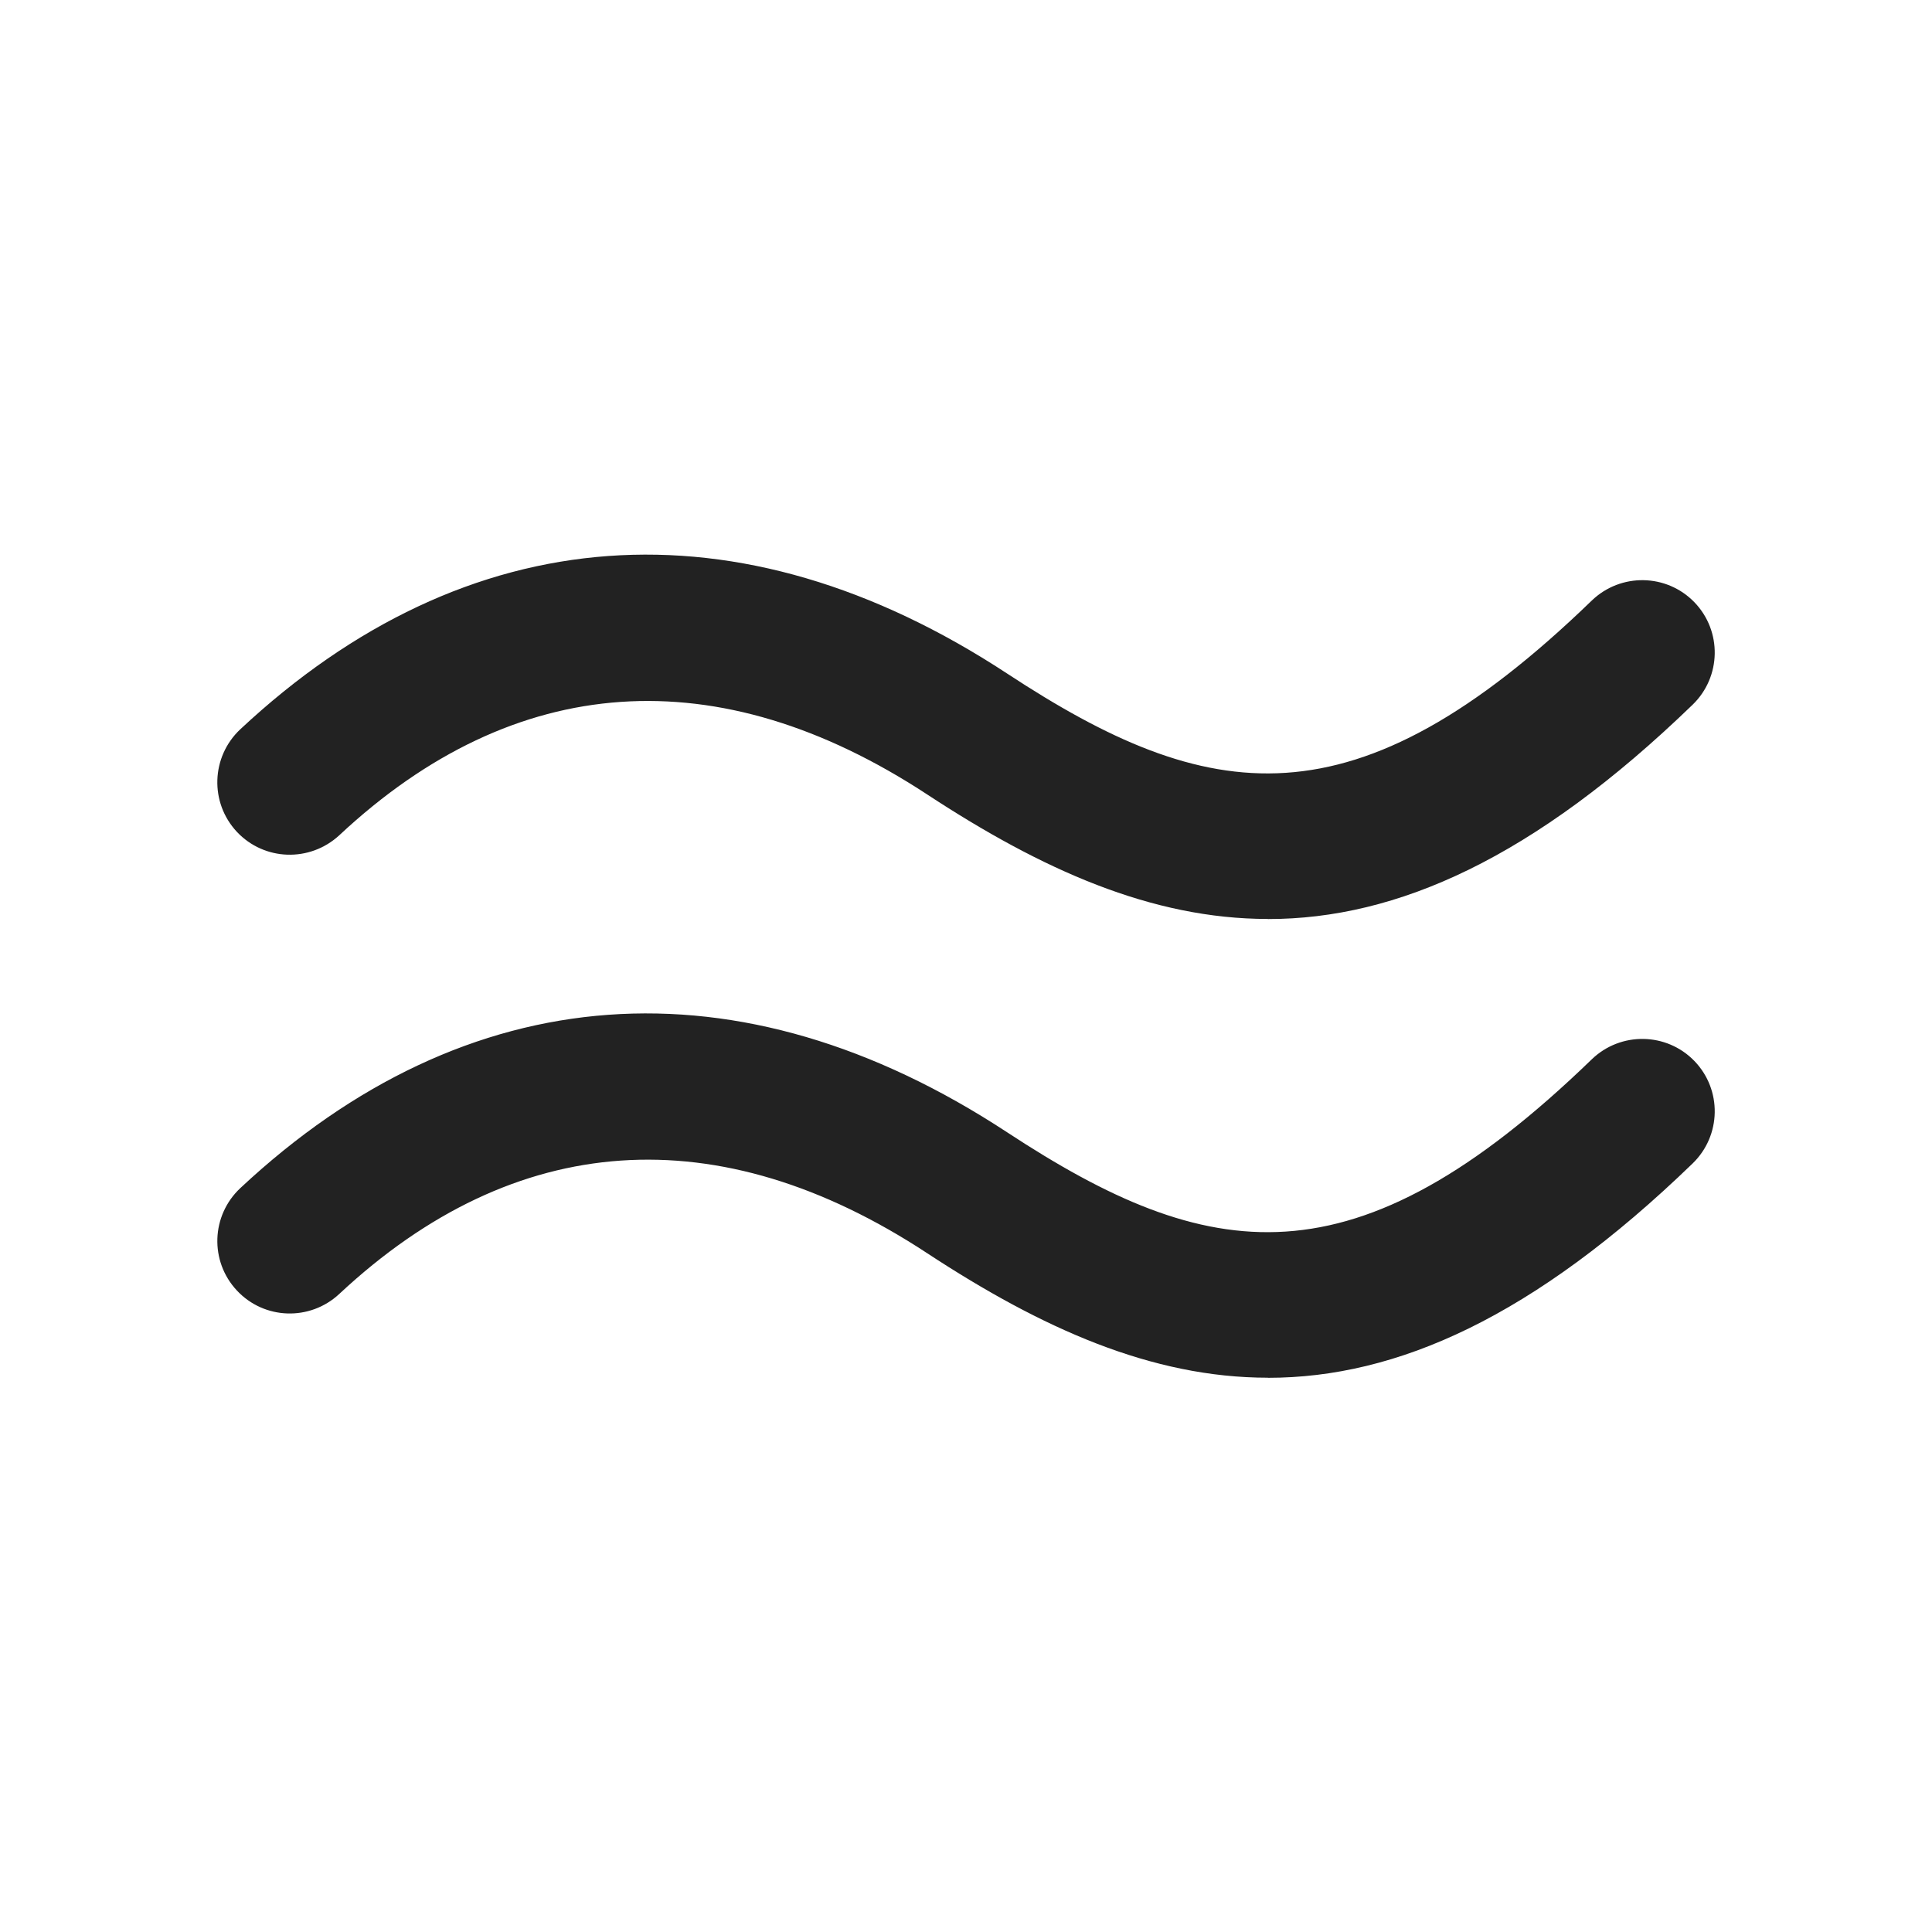
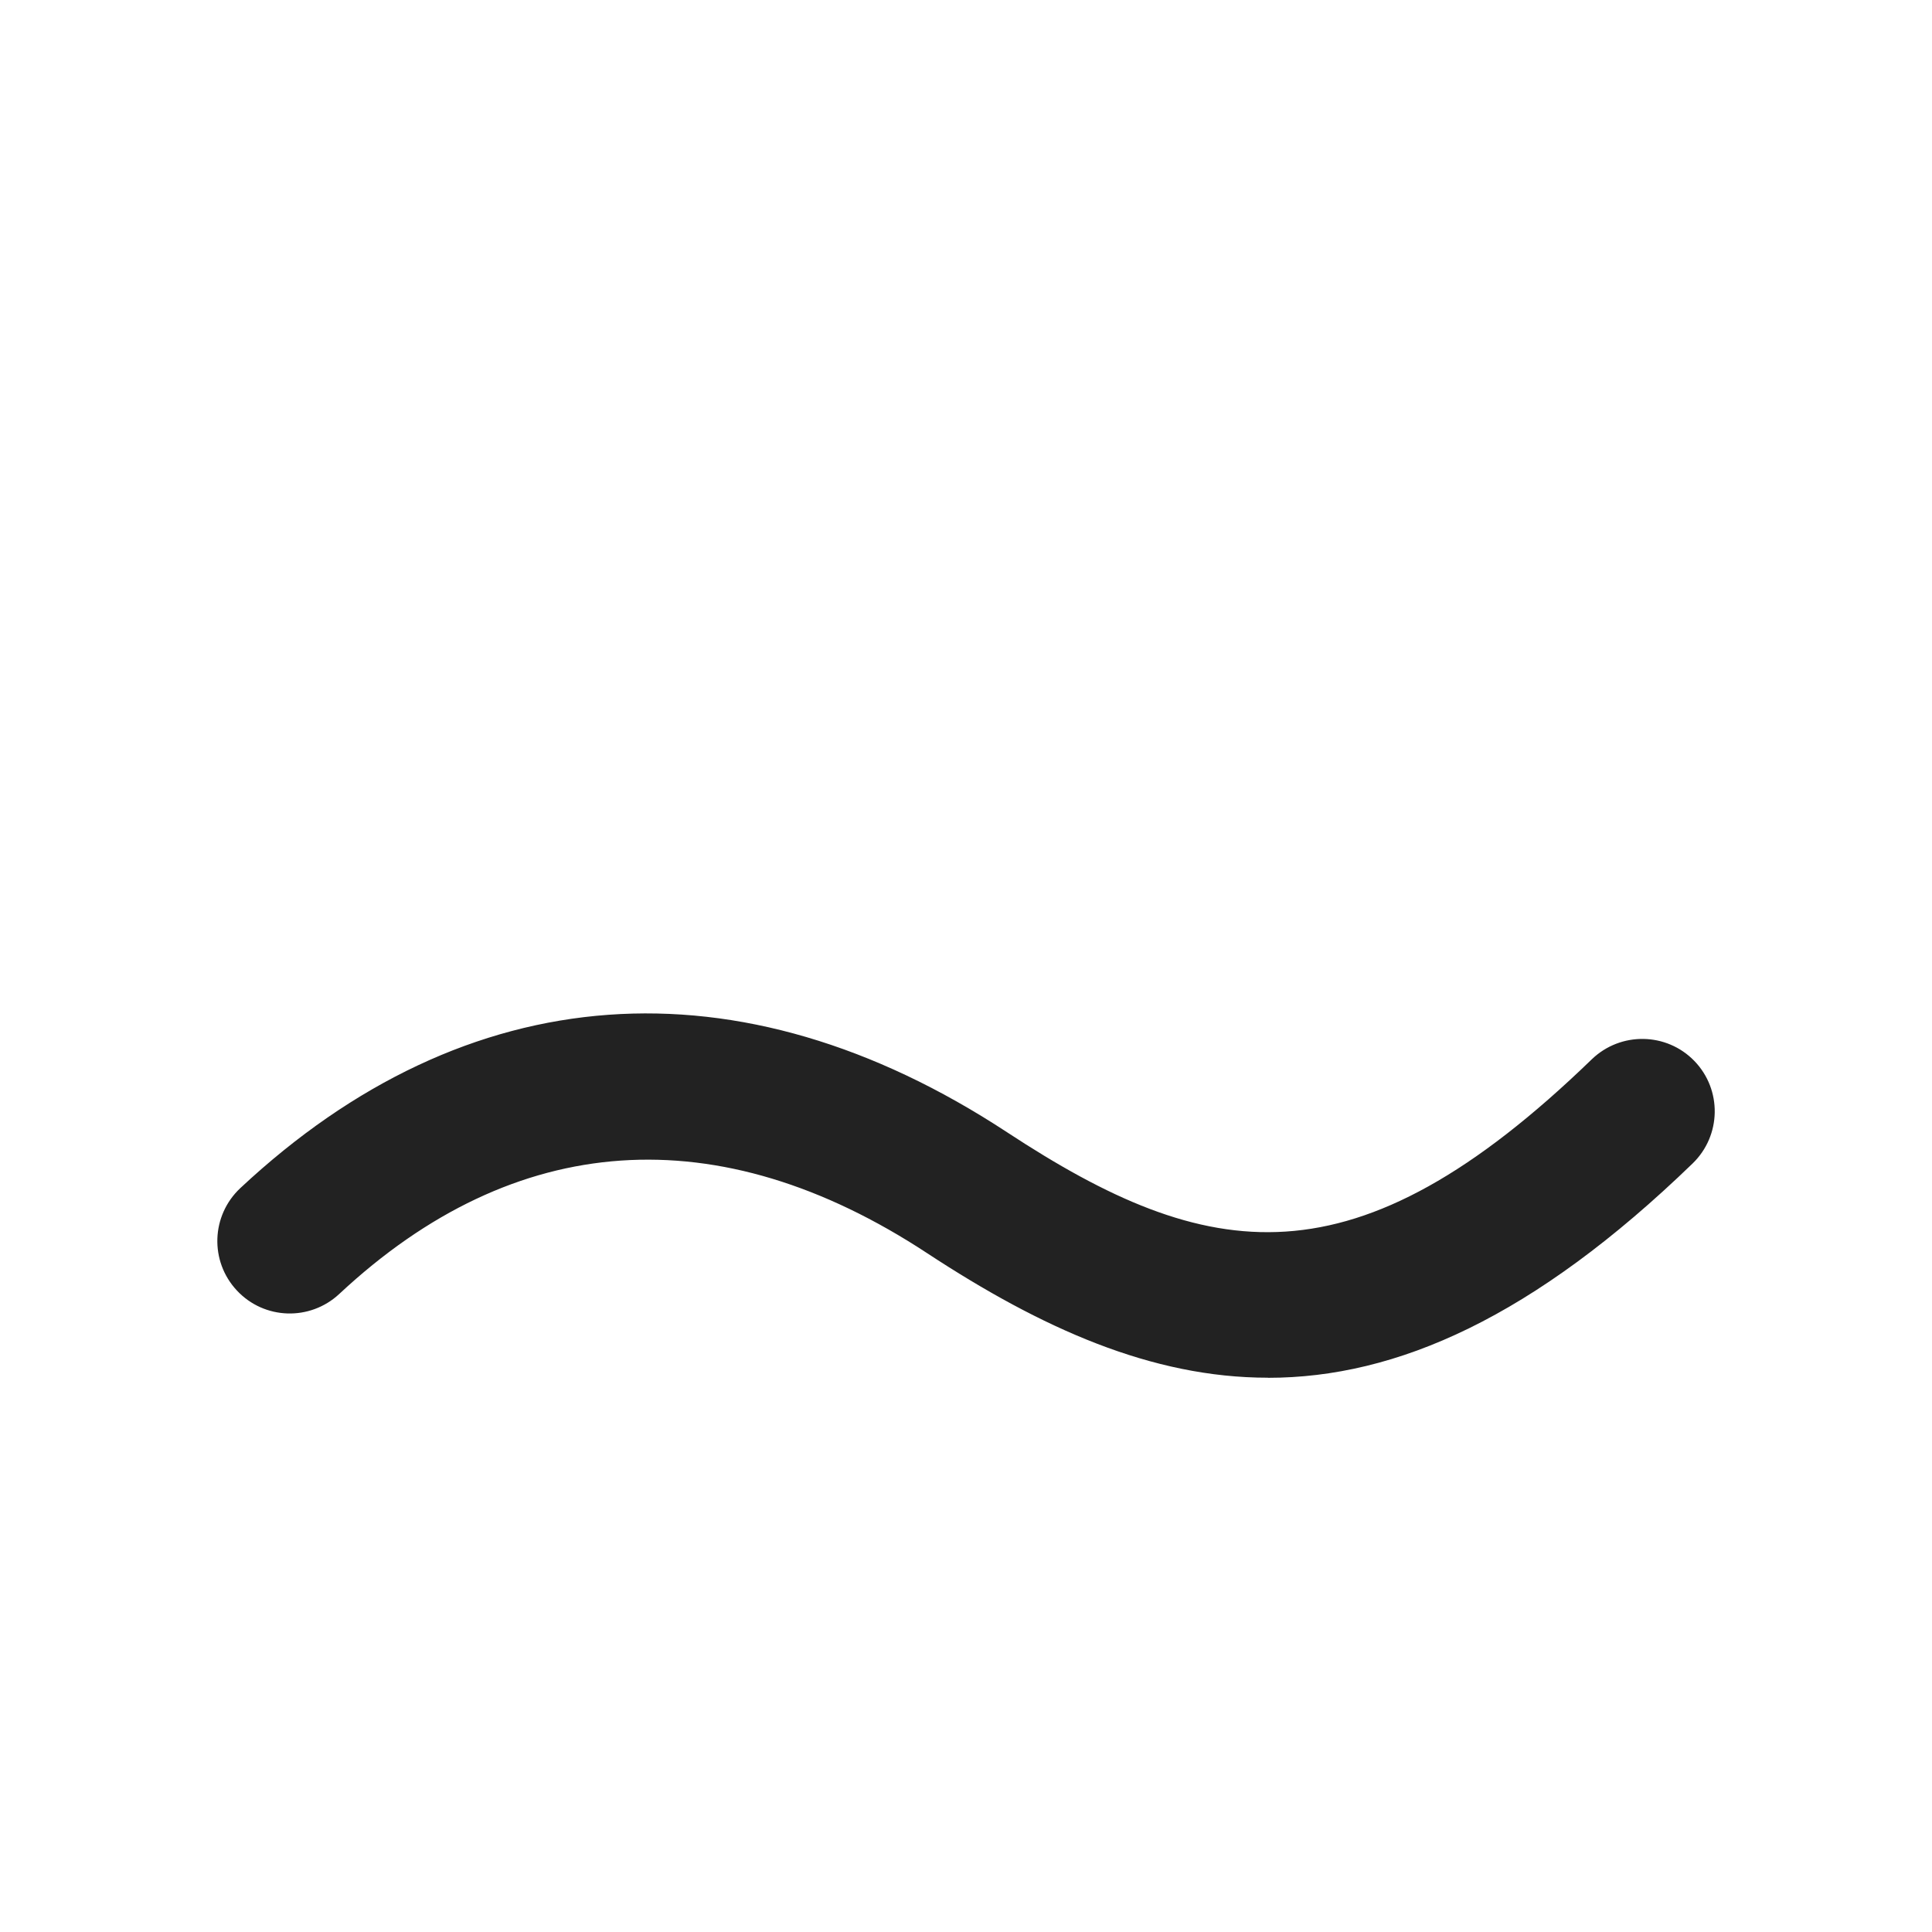
<svg xmlns="http://www.w3.org/2000/svg" width="20" height="20" viewBox="0 0 20 20">
-   <path d="M13.125,9.513c-1.205,0-2.343-.512-3.524-1.287-2.167-1.423-4.272-1.277-6.088.42-.305.282-.777.267-1.061-.035-.283-.303-.267-.777.035-1.061,2.346-2.193,5.164-2.399,7.938-.578,2.082,1.368,3.592,1.626,6.054-.756.299-.287.773-.279,1.061.018.288.298.28.772-.018,1.061-1.646,1.592-3.062,2.219-4.396,2.219Z" fill="#222" />
  <path d="M13.125,14.262c-1.205,0-2.343-.512-3.524-1.287-2.163-1.423-4.27-1.279-6.089.42-.303.282-.776.268-1.06-.036-.283-.303-.267-.776.036-1.06,2.346-2.193,5.165-2.398,7.937-.578,2.082,1.367,3.592,1.627,6.054-.756.299-.287.773-.279,1.061.018.288.298.28.772-.018,1.061-1.646,1.592-3.062,2.219-4.396,2.219Z" fill="#222" />
</svg>